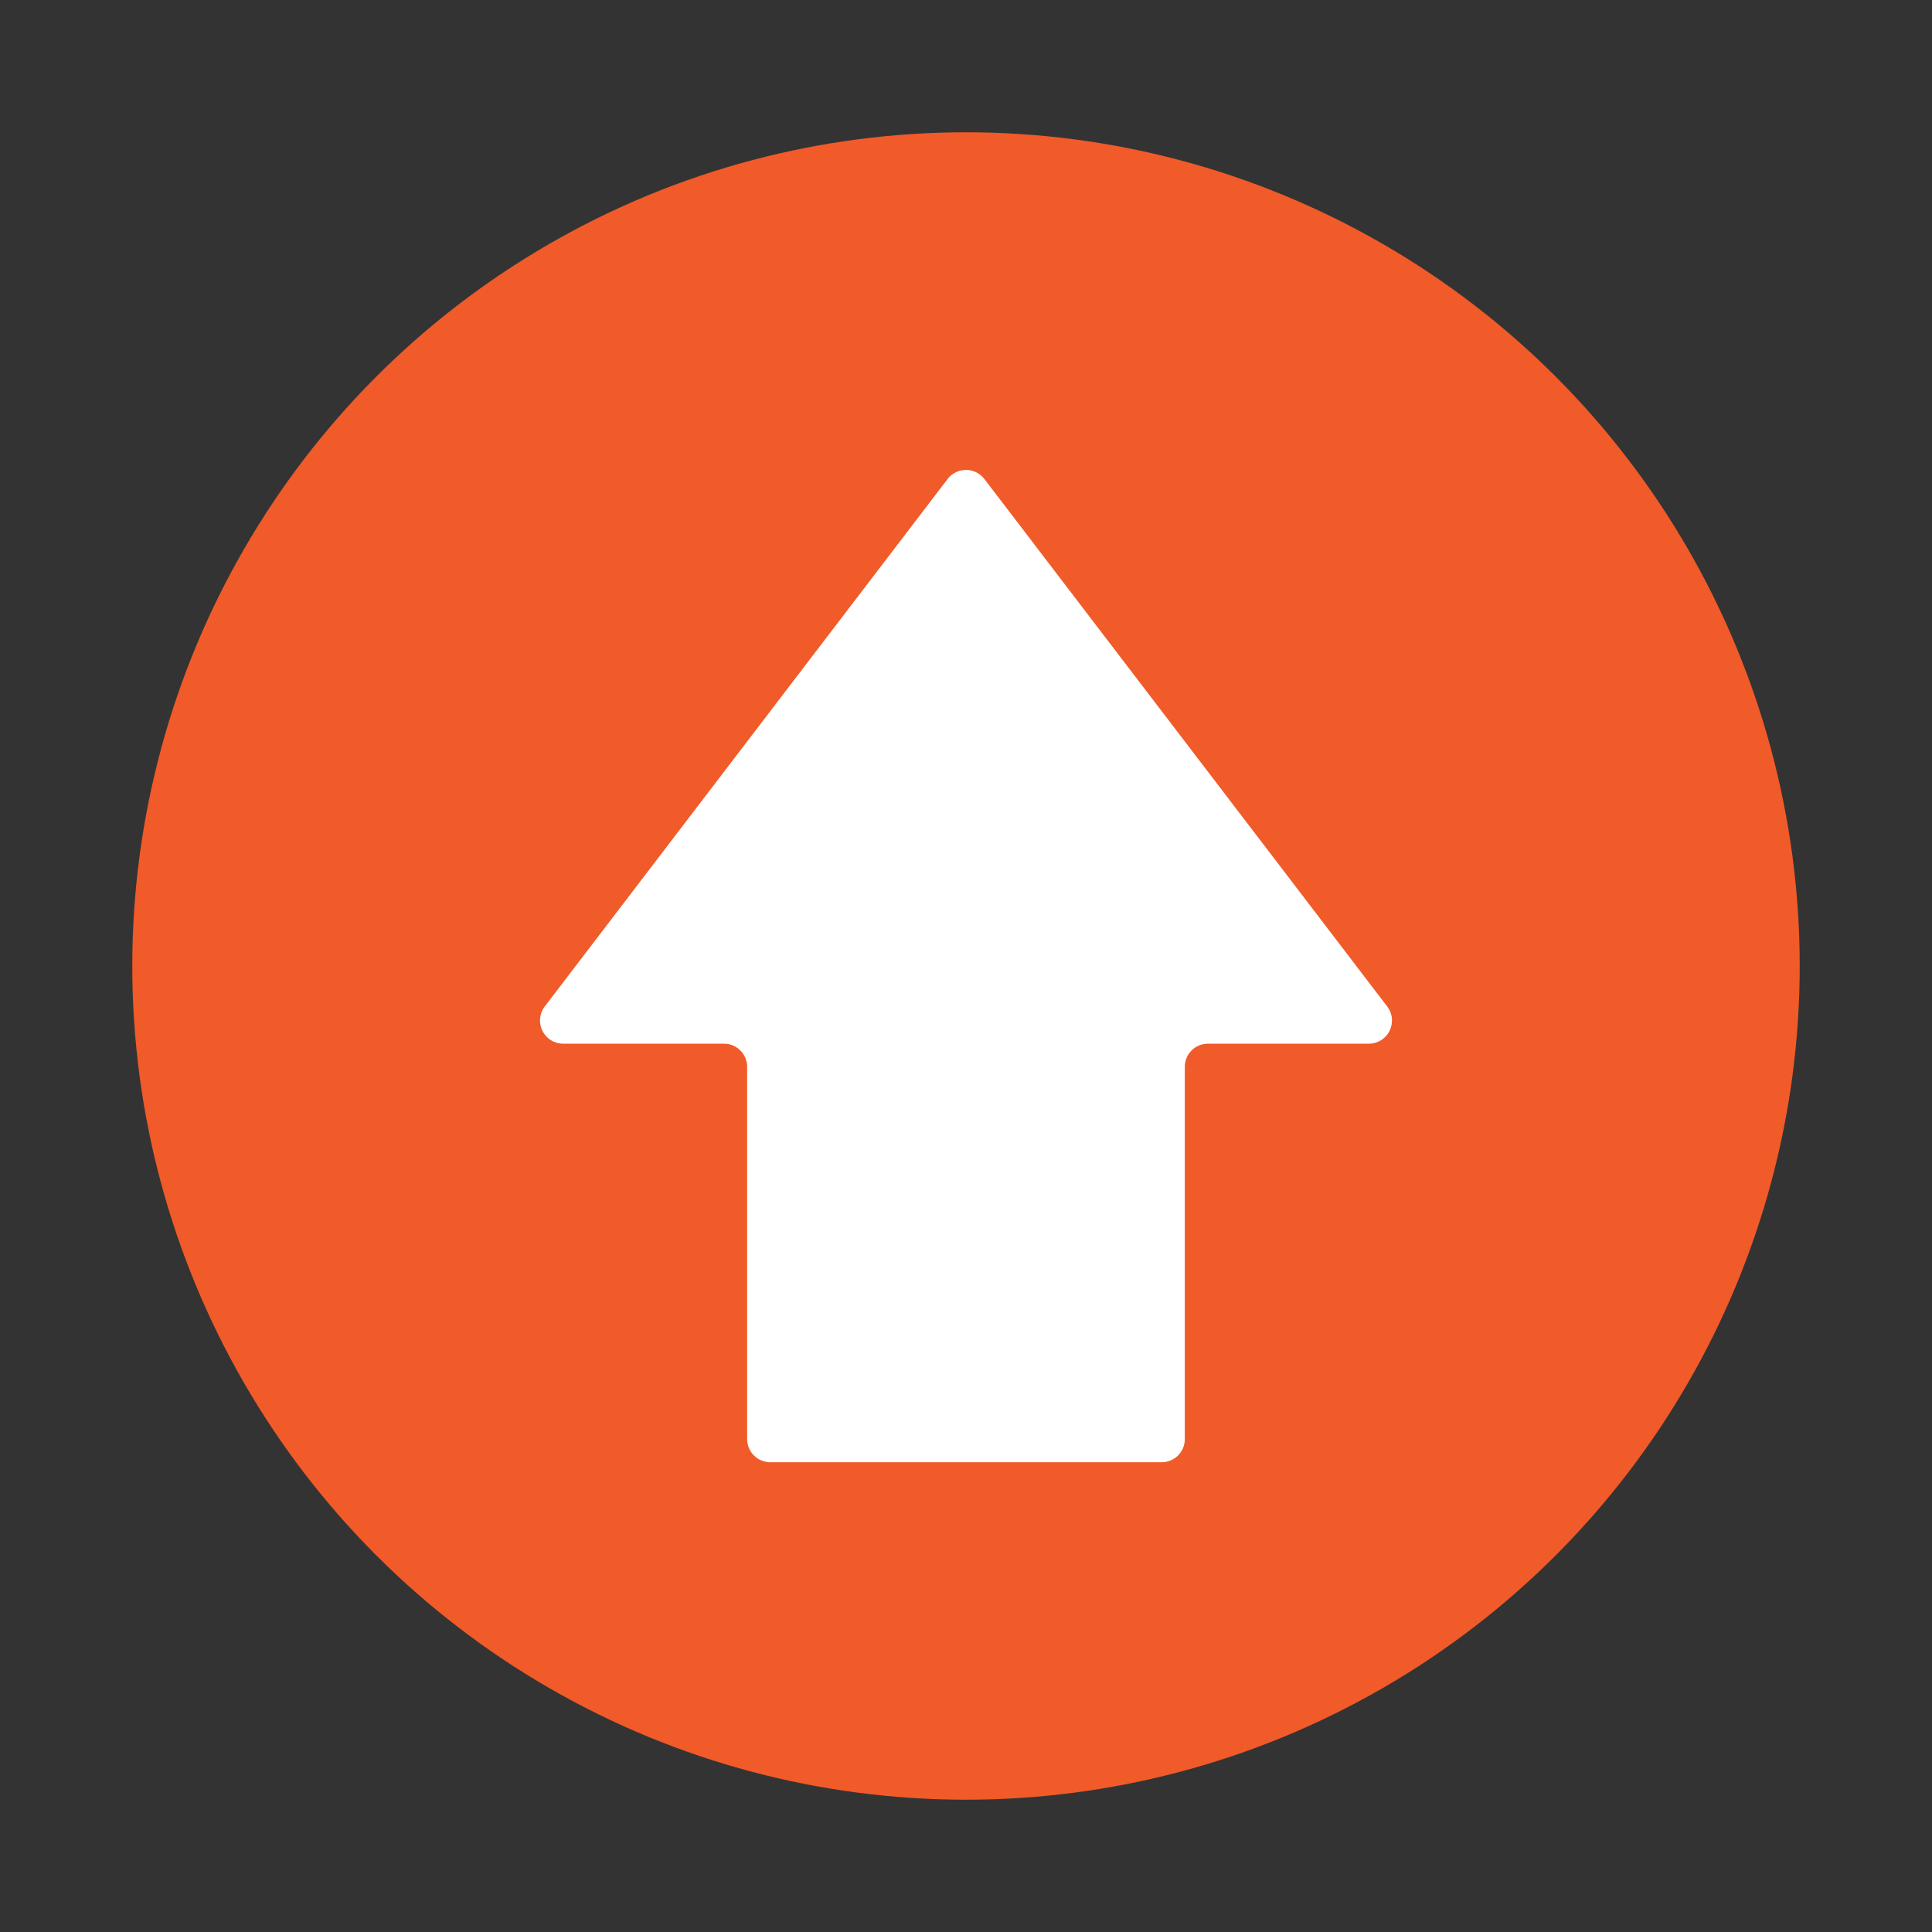
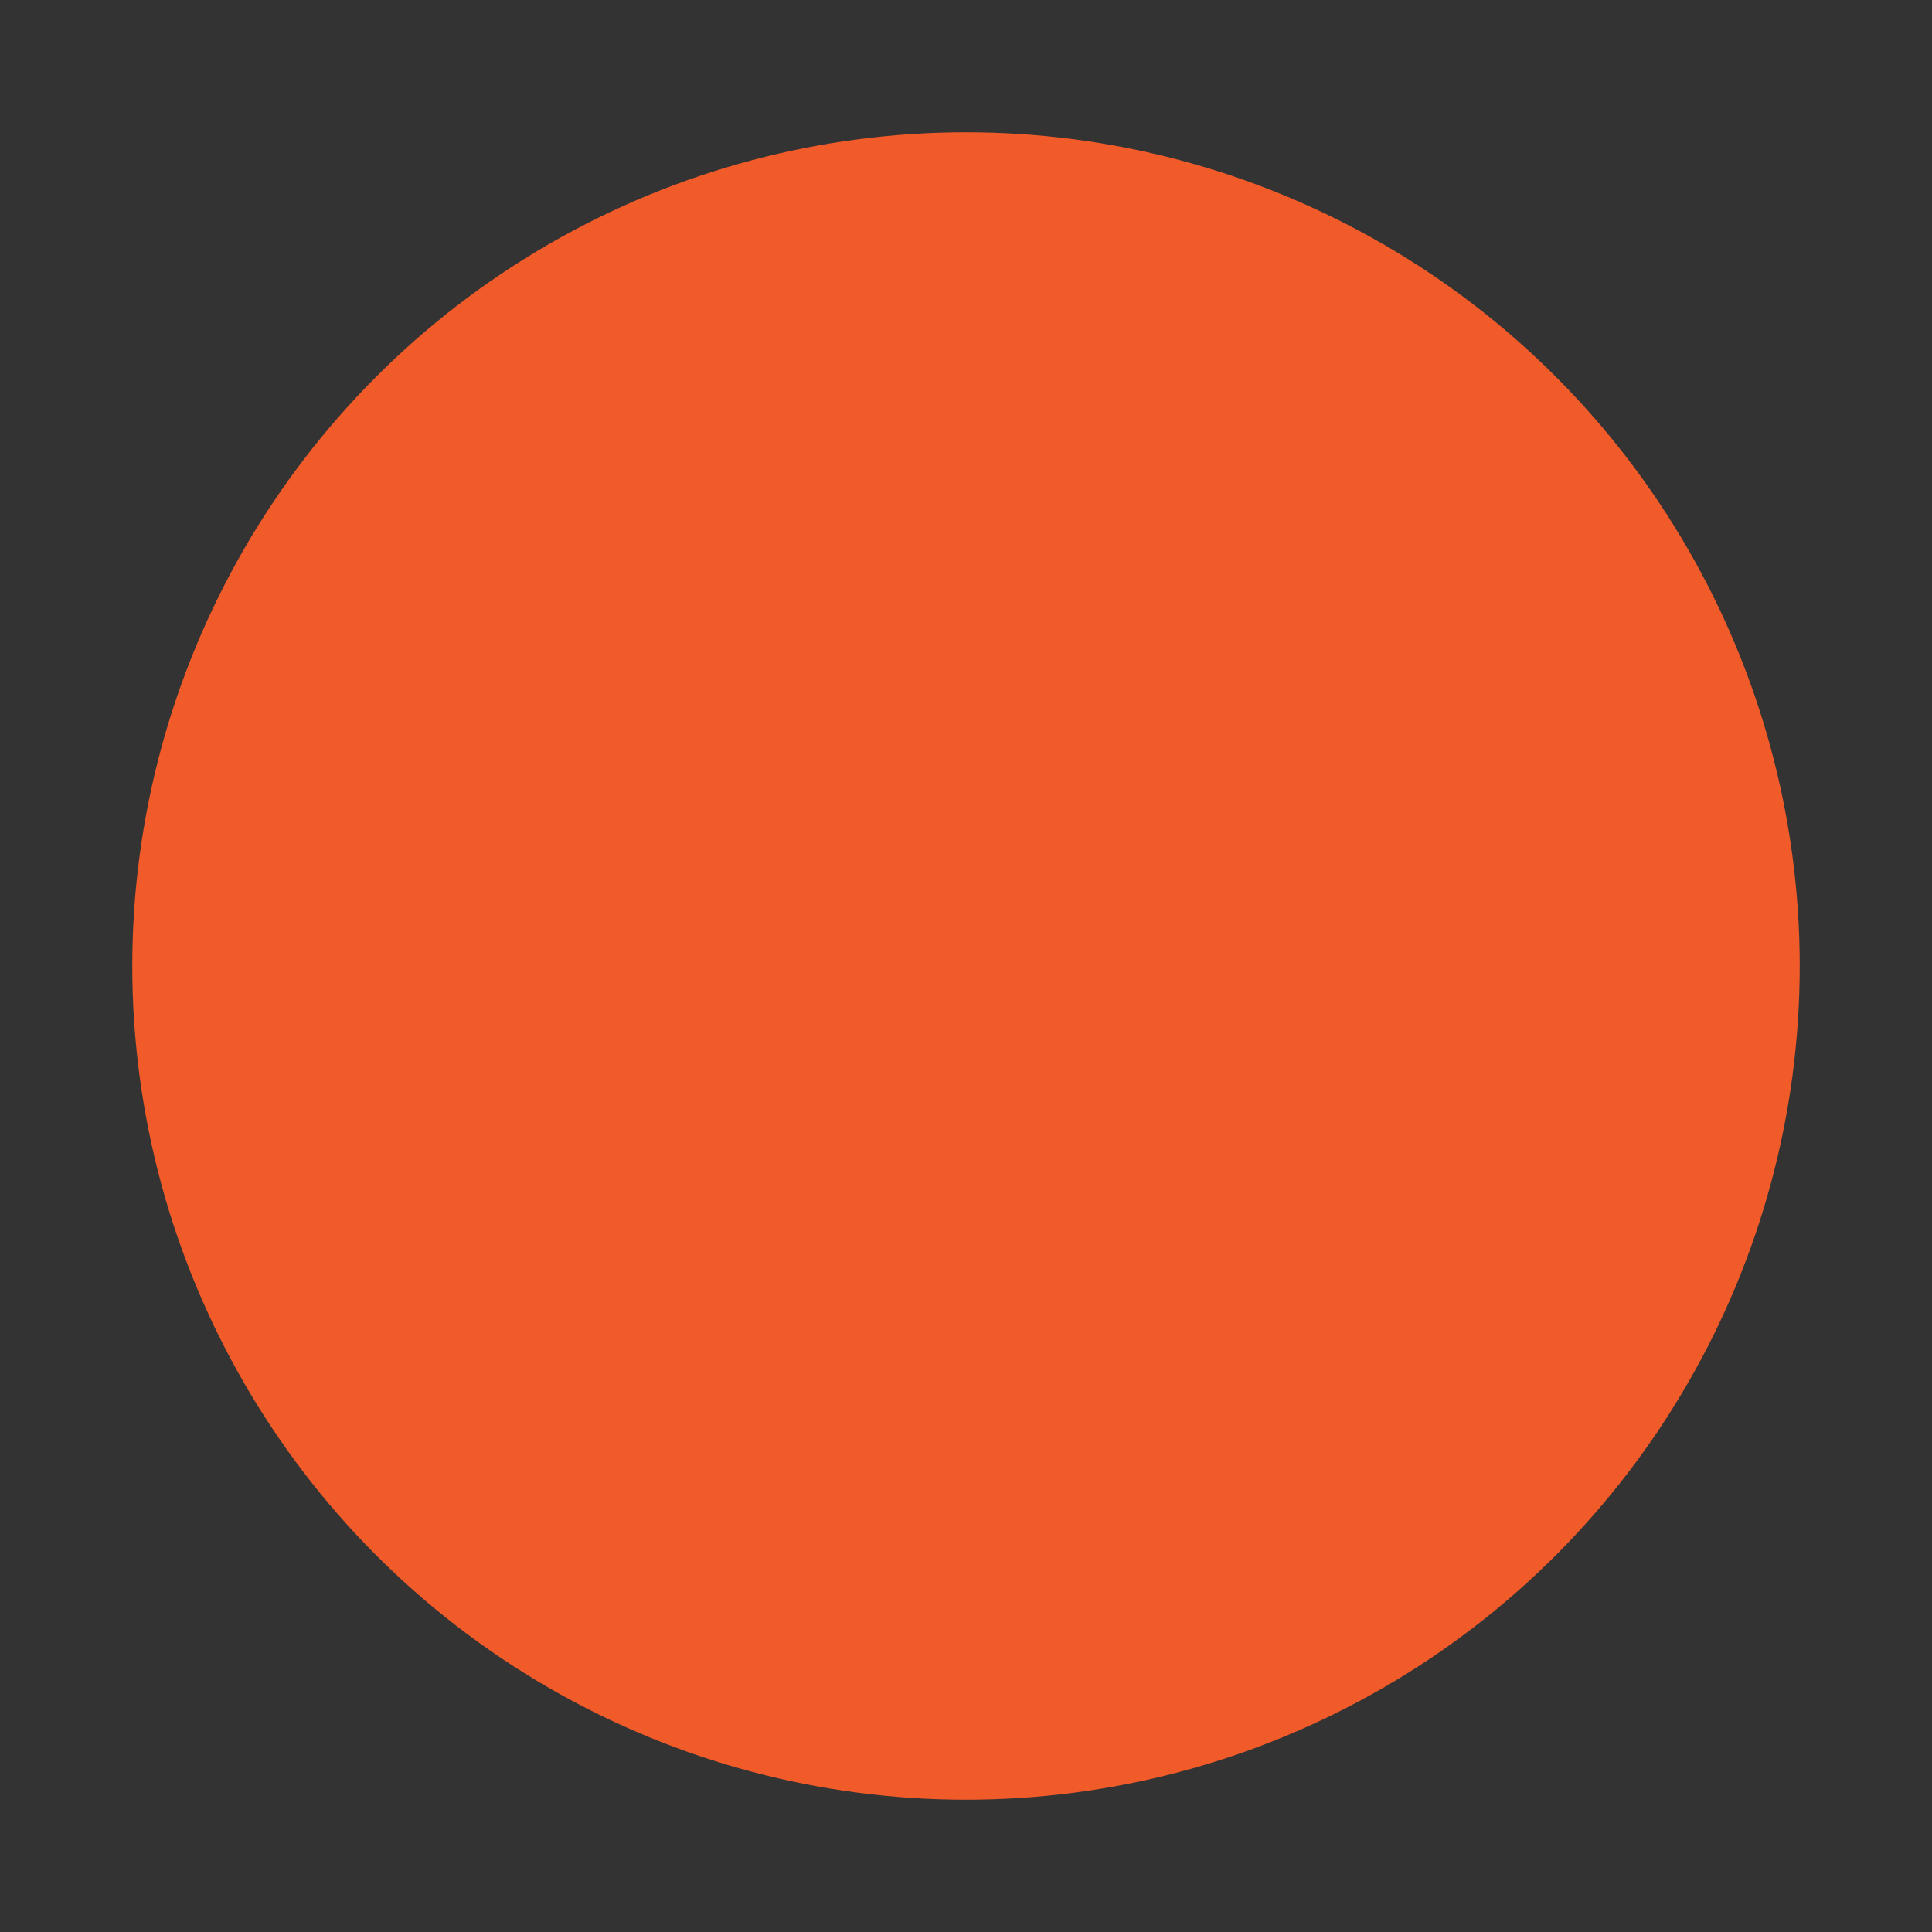
<svg xmlns="http://www.w3.org/2000/svg" viewBox="0 0 387.18 387.18">
  <rect x="0" y="0" width="387.18" height="387.18" fill="#333333" stroke="none" />
  <defs>
    <style>.cls-1{fill:#f15a29;}.cls-2{fill:#fff;}</style>
  </defs>
  <g id="Layer_2" data-name="Layer 2">
    <circle class="cls-1" cx="193.59" cy="193.59" r="167.08" />
-     <path class="cls-2" d="M278,201.7,197.28,96a4.65,4.65,0,0,0-7.38,0L109.17,201.7a4.65,4.65,0,0,0,3.69,7.46h32.23a4.65,4.65,0,0,1,4.64,4.65V288.4a4.65,4.65,0,0,0,4.65,4.64H232.8a4.64,4.64,0,0,0,4.64-4.64V213.81a4.65,4.65,0,0,1,4.65-4.65h32.22A4.64,4.64,0,0,0,278,201.7Z" />
  </g>
</svg>